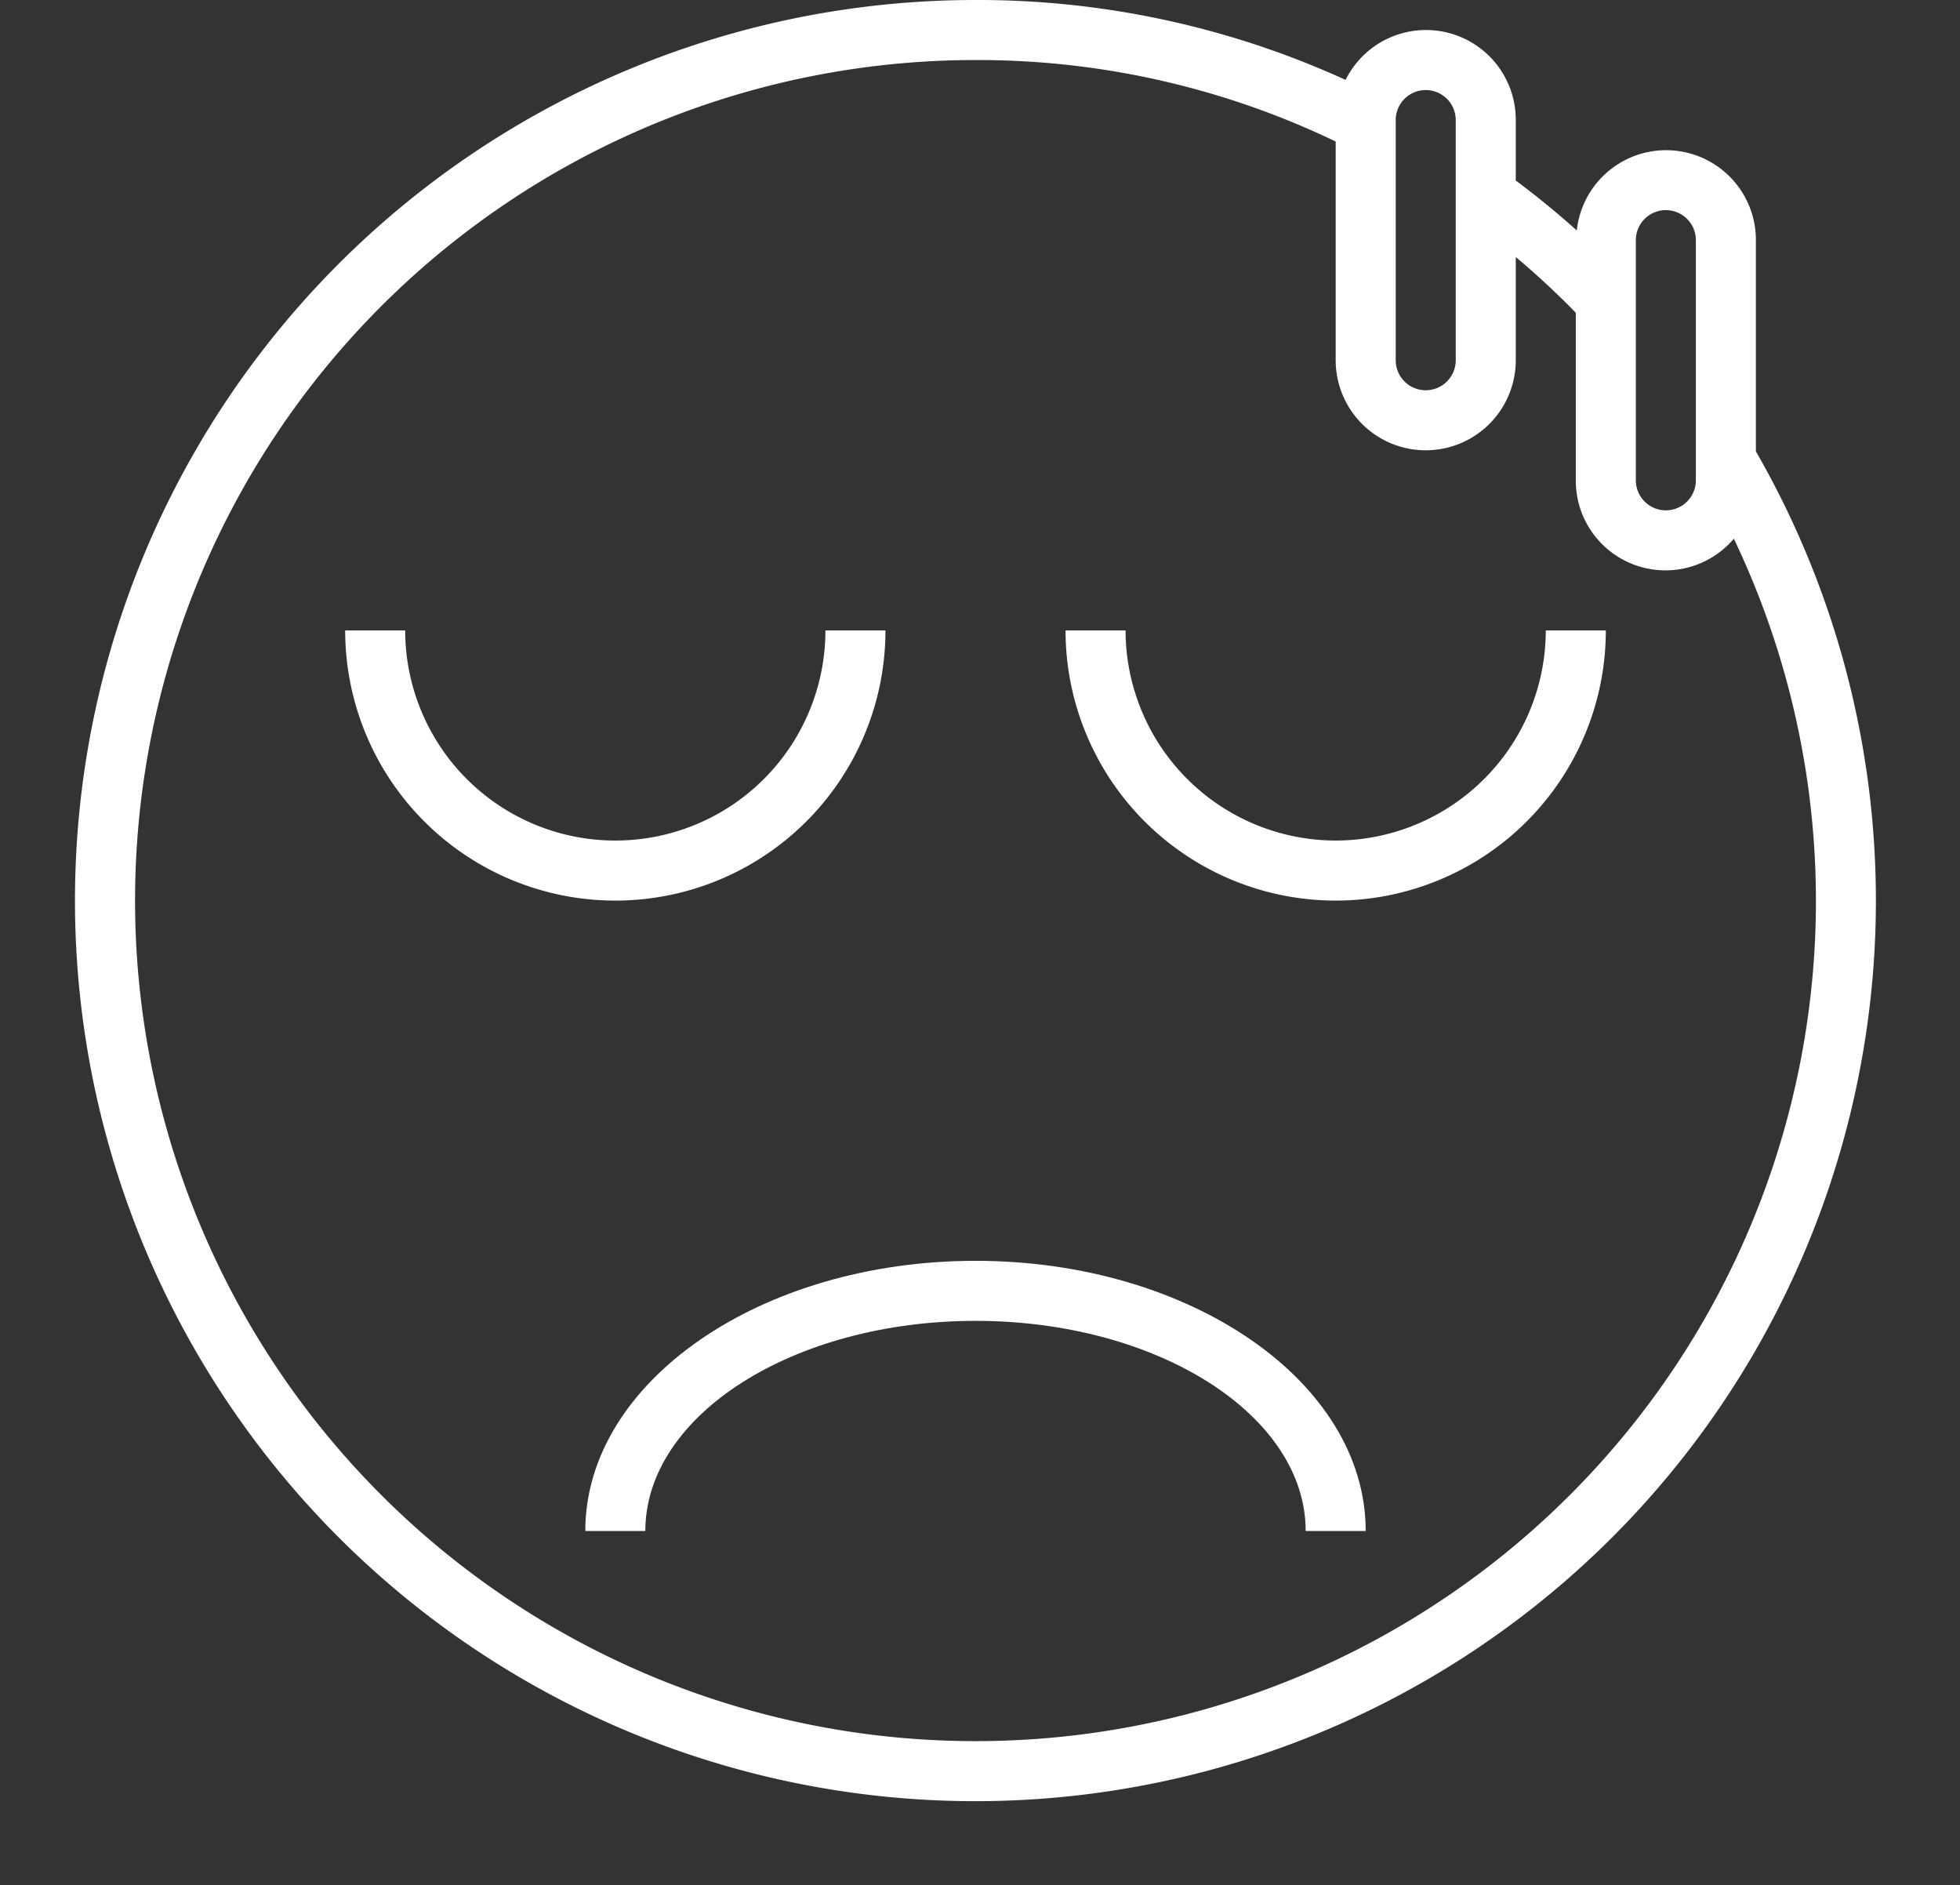
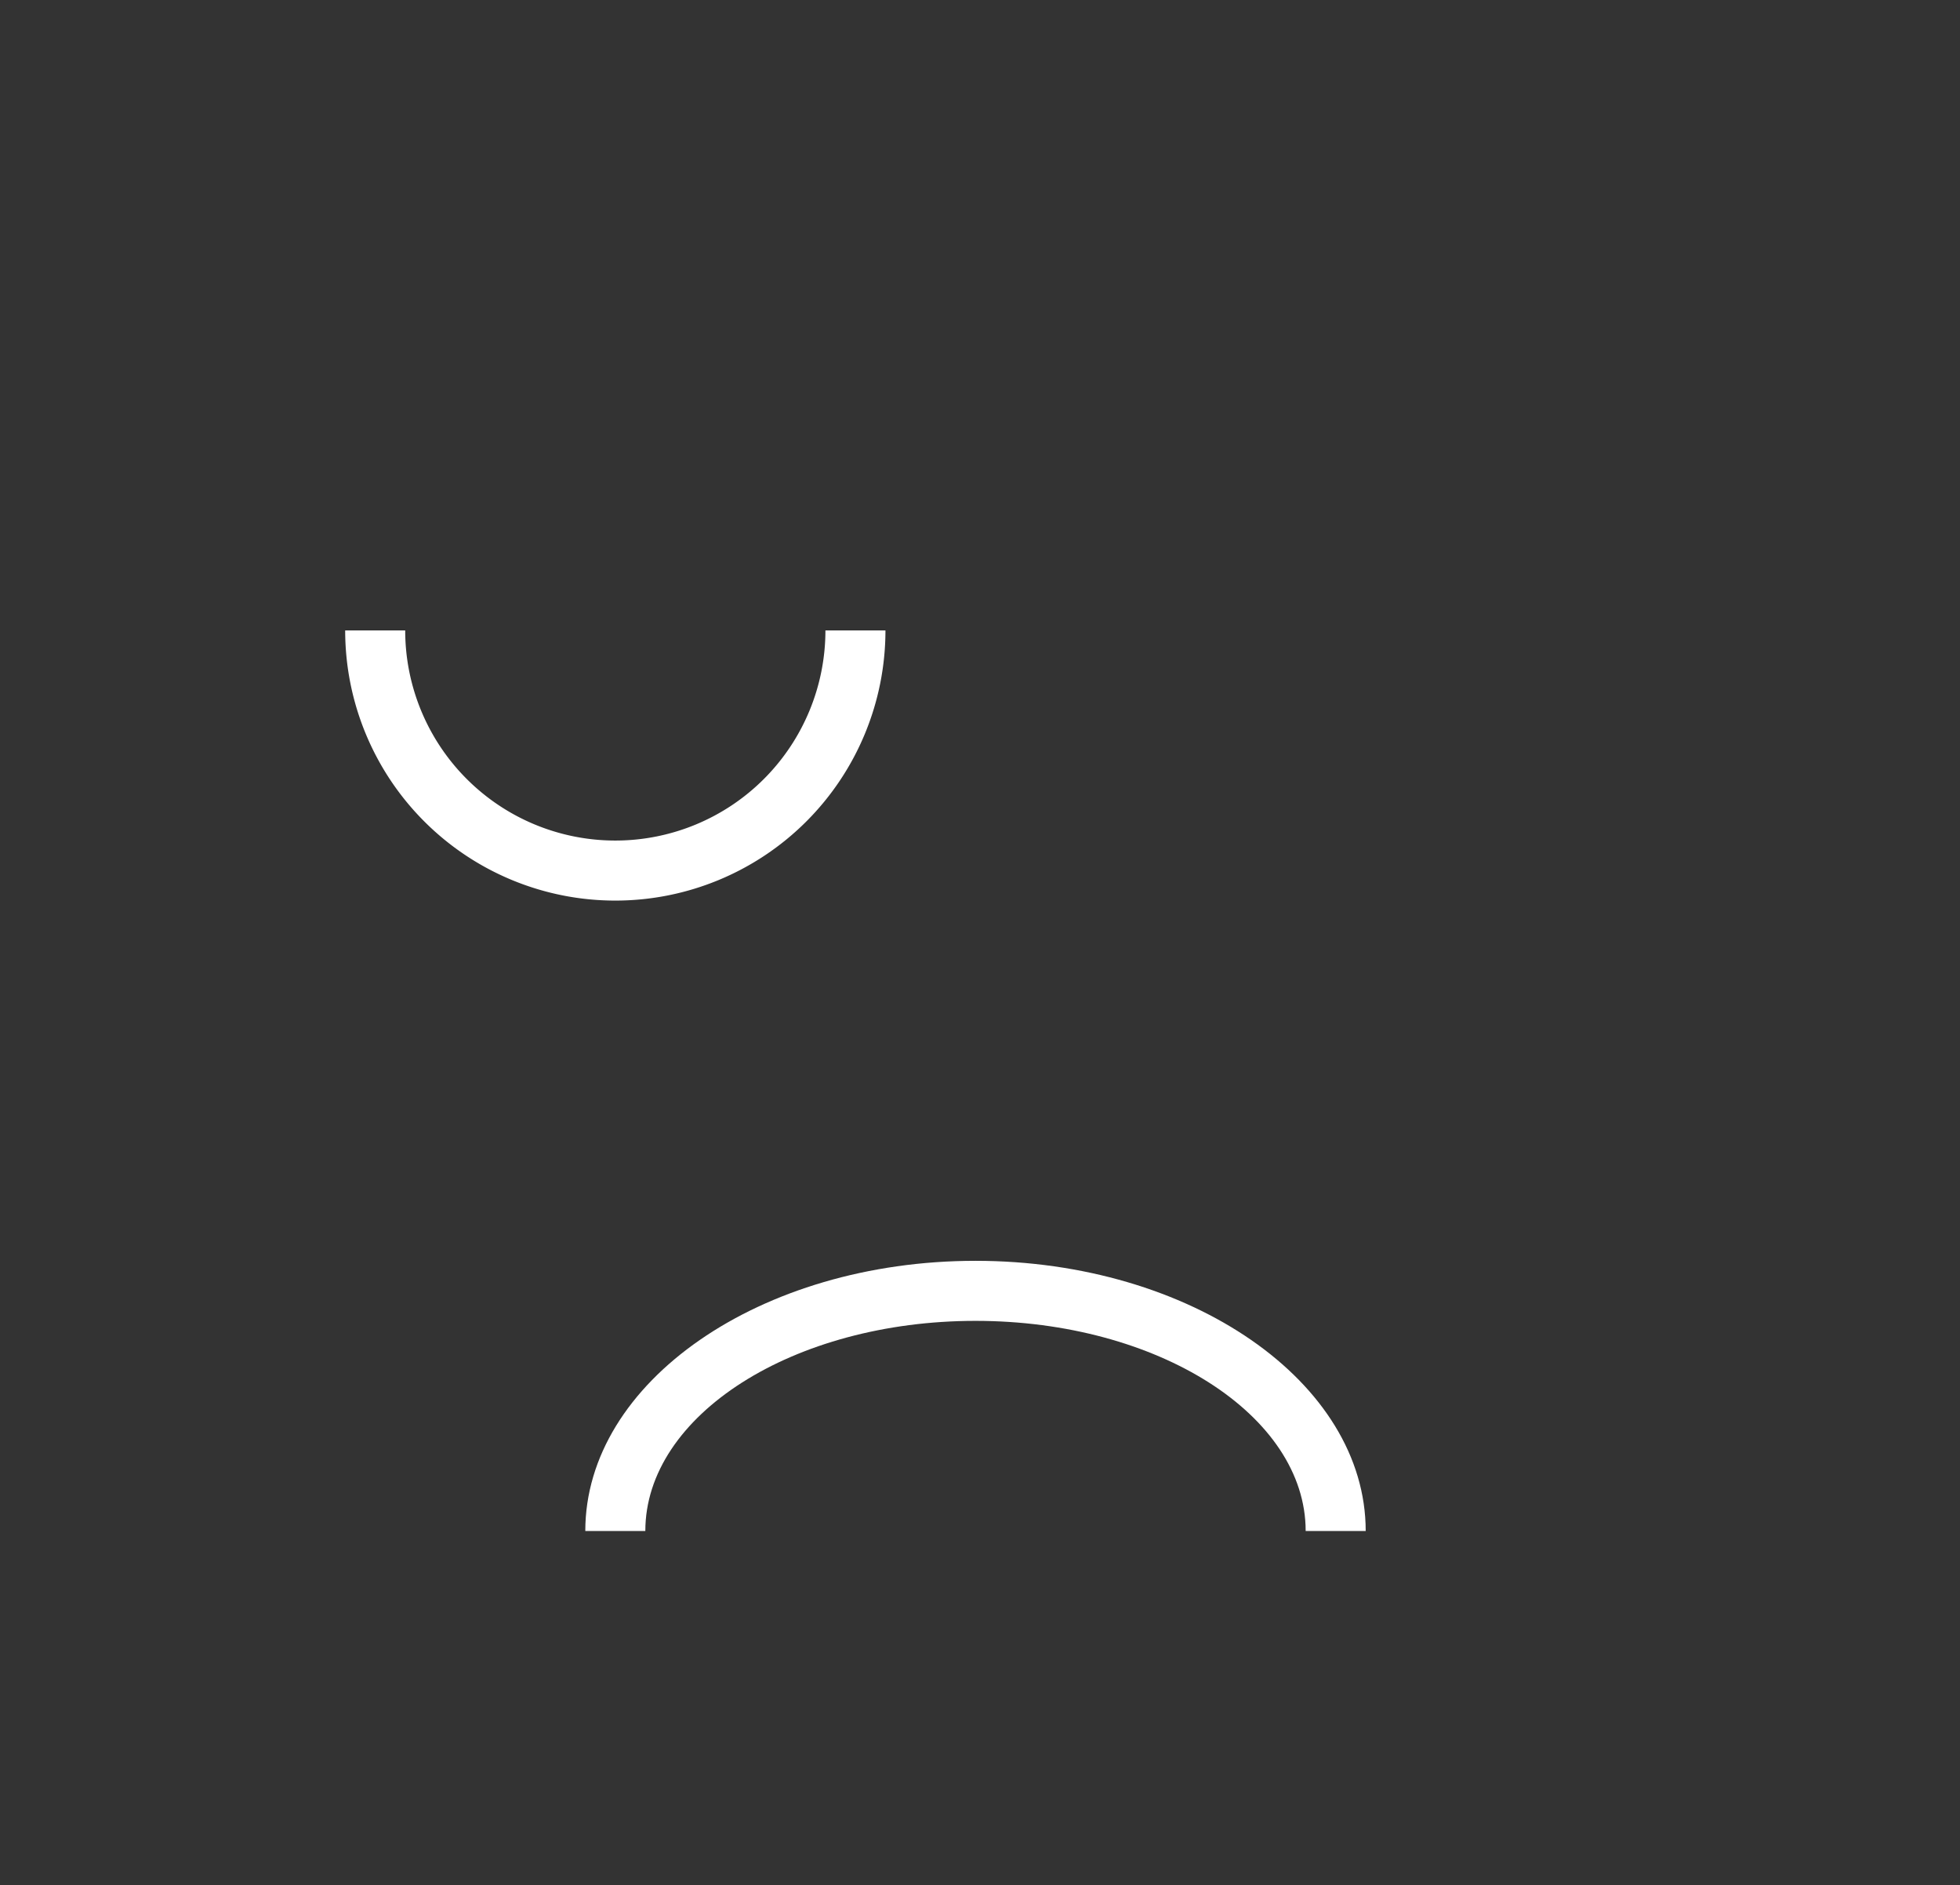
<svg xmlns="http://www.w3.org/2000/svg" data-name="Layer 1" fill="#ffffff" height="62.8" preserveAspectRatio="xMidYMid meet" version="1" viewBox="-0.5 2.0 65.3 62.8" width="65.3" zoomAndPan="magnify">
  <rect x="-0.5" y="2.0" width="65.3" height="62.8" fill="#333333" stroke="none" />
  <g id="change1_1">
    <path d="M29,23H27a7,7,0,0,1-14,0H11a9,9,0,0,0,18,0Z" />
  </g>
  <g id="change1_2">
-     <path d="M44,30a7.008,7.008,0,0,1-7-7H35a9,9,0,0,0,18,0H51A7.008,7.008,0,0,1,44,30Z" />
-   </g>
+     </g>
  <g id="change1_3">
    <path d="M32,44c-7.168,0-13,4.038-13,9h2c0-3.86,4.935-7,11-7s11,3.14,11,7h2C45,48.038,39.168,44,32,44Z" />
  </g>
  <g id="change1_4">
-     <path d="M58,10a2.992,2.992,0,0,0-5.967-.323Q51.066,8.81,50,8.013V6a2.991,2.991,0,0,0-5.67-1.339A29.506,29.506,0,0,0,32,2,30,30,0,1,0,58,17.037Zm-4,0a1,1,0,0,1,2,0v8a1,1,0,0,1-2,0ZM46,6a1,1,0,0,1,2,0v8a1,1,0,0,1-2,0ZM32,60A28,28,0,0,1,32,4,27.527,27.527,0,0,1,44,6.714V14a3,3,0,0,0,6,0V10.563a26.3,26.3,0,0,1,2,1.857V18a2.987,2.987,0,0,0,5.265,1.945A27.988,27.988,0,0,1,32,60Z" />
-   </g>
+     </g>
</svg>